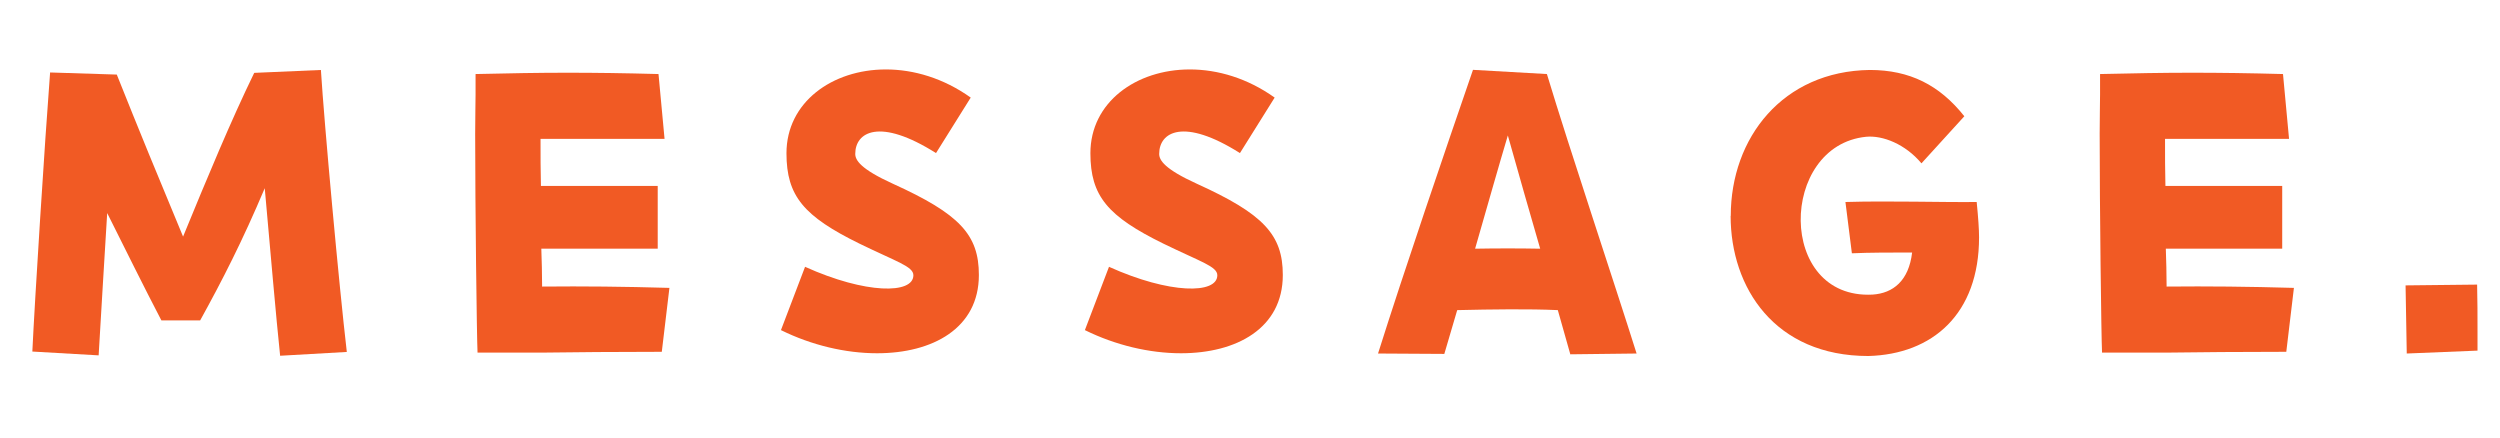
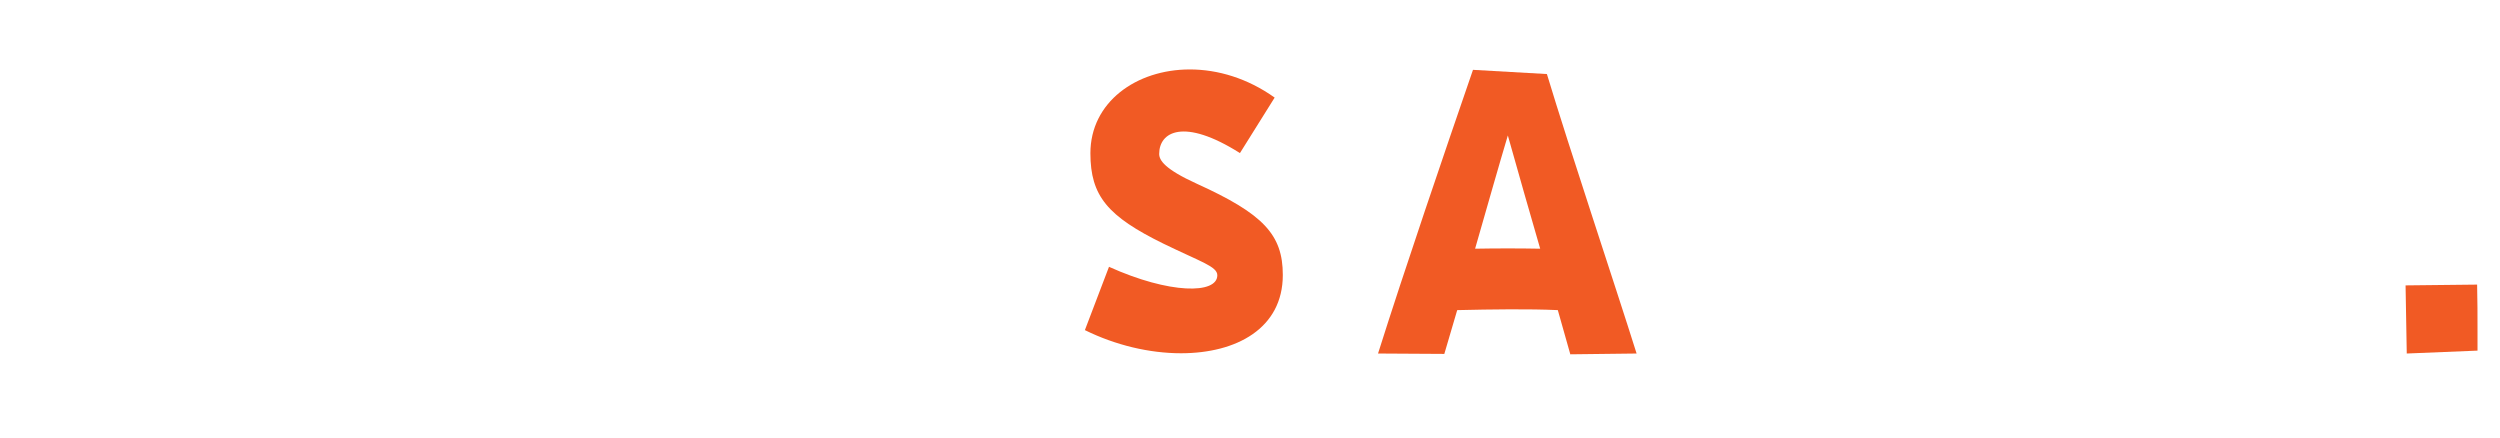
<svg xmlns="http://www.w3.org/2000/svg" id="_レイヤー_2" data-name="レイヤー 2" width="190.09" height="33.31" viewBox="0 0 190.09 33.31">
  <g id="_レイヤー_1-2" data-name="レイヤー 1">
    <g>
-       <path d="M2.46,26.72c.18-3.84.95-16.03,1.35-21.21l5.07.16c1.66,4.16,3.16,7.81,5.04,12.32,1.84-4.48,3.66-8.86,5.41-12.45l5.07-.22c.25,4.03,1.38,16.38,1.97,21.44l-5.07.29c-.31-2.94-.74-7.94-1.17-12.74-1.69,4-3.23,7.01-4.91,10.05h-2.95c-1.32-2.53-2.76-5.44-4.12-8.16-.22,3.46-.43,7.2-.65,10.82l-5.04-.29Z" fill="#f15a24" />
-       <path d="M36.13,10.21c0-1.28.03-2.34.03-3.01v-1.57c2.61-.06,4.79-.1,6.97-.1s4.36.03,6.94.1l.46,4.93h-9.43c0,1.28,0,2.46.03,3.58h8.88v4.77h-8.85c.03.93.06,1.89.06,2.88,3.19-.03,6.17,0,9.68.1l-.58,4.86c-3.1,0-7,.03-8.94.06h-5.07c-.06-1.31-.18-11.07-.18-16.61Z" fill="#f15a24" />
-       <path d="M61.22,20.29c4.61,2.08,8.23,2.08,8.23.64,0-.67-1.26-1.02-4.09-2.4-4.24-2.08-5.56-3.62-5.56-6.88,0-3.87,3.47-6.37,7.56-6.37,2.12,0,4.39.67,6.45,2.14l-2.64,4.22c-4.3-2.72-6.14-1.6-6.14.06,0,.48.4,1.15,2.86,2.27,5.07,2.3,6.54,3.87,6.54,6.94,0,4.06-3.53,5.95-7.74,5.95-2.4,0-4.98-.61-7.31-1.76l1.84-4.83Z" fill="#f15a24" />
      <path d="M84.33,20.29c4.61,2.08,8.23,2.08,8.23.64,0-.67-1.26-1.02-4.09-2.4-4.24-2.08-5.56-3.62-5.56-6.88,0-3.87,3.47-6.37,7.56-6.37,2.12,0,4.39.67,6.45,2.14l-2.64,4.22c-4.3-2.72-6.14-1.6-6.14.06,0,.48.4,1.15,2.86,2.27,5.07,2.3,6.54,3.87,6.54,6.94,0,4.06-3.53,5.95-7.74,5.95-2.4,0-4.98-.61-7.31-1.76l1.84-4.83Z" fill="#f15a24" />
      <path d="M118.45,23.58c-2.21-.1-5.01-.06-7.65,0-.34,1.15-.68,2.3-.98,3.33l-5.04-.03c2.03-6.43,5.07-15.33,7.22-21.57l5.62.32c1.72,5.7,5.19,16.06,6.82,21.25l-5.04.06c-.28-.99-.61-2.14-.95-3.36ZM112.16,18.91c1.66-.03,3.32-.03,4.95,0-.77-2.66-1.6-5.54-2.46-8.61-.68,2.27-1.57,5.41-2.49,8.61Z" fill="#f15a24" />
-       <path d="M131.6,16.42c0-5.95,3.96-11.01,10.57-11.1,3.04,0,5.31,1.15,7.19,3.52l-3.26,3.58c-1.23-1.47-2.95-2.14-4.21-2.02-6.63.67-6.79,12.38.49,12,1.57-.1,2.76-1.06,3.01-3.2-1.6,0-3.23,0-4.58.06l-.49-3.9c3.26-.1,7.31.03,9.98,0,.12,1.22.18,2.08.18,2.69,0,5.82-3.53,8.89-8.42,9.02-7.1,0-10.47-5.18-10.47-10.66Z" fill="#f15a24" />
-       <path d="M159.65,10.21c0-1.28.03-2.34.03-3.01v-1.57c2.61-.06,4.79-.1,6.97-.1s4.36.03,6.94.1l.46,4.93h-9.43c0,1.28,0,2.46.03,3.58h8.88v4.77h-8.85c.03.93.06,1.89.06,2.88,3.19-.03,6.17,0,9.68.1l-.58,4.86c-3.1,0-7,.03-8.94.06h-5.07c-.06-1.31-.18-11.07-.18-16.61Z" fill="#f15a24" />
      <path d="M182.91,21.7l5.44-.06c.03,1.18.03,2.37.03,3.55v1.47l-5.38.22-.09-5.18Z" fill="#f15a24" />
    </g>
  </g>
</svg>